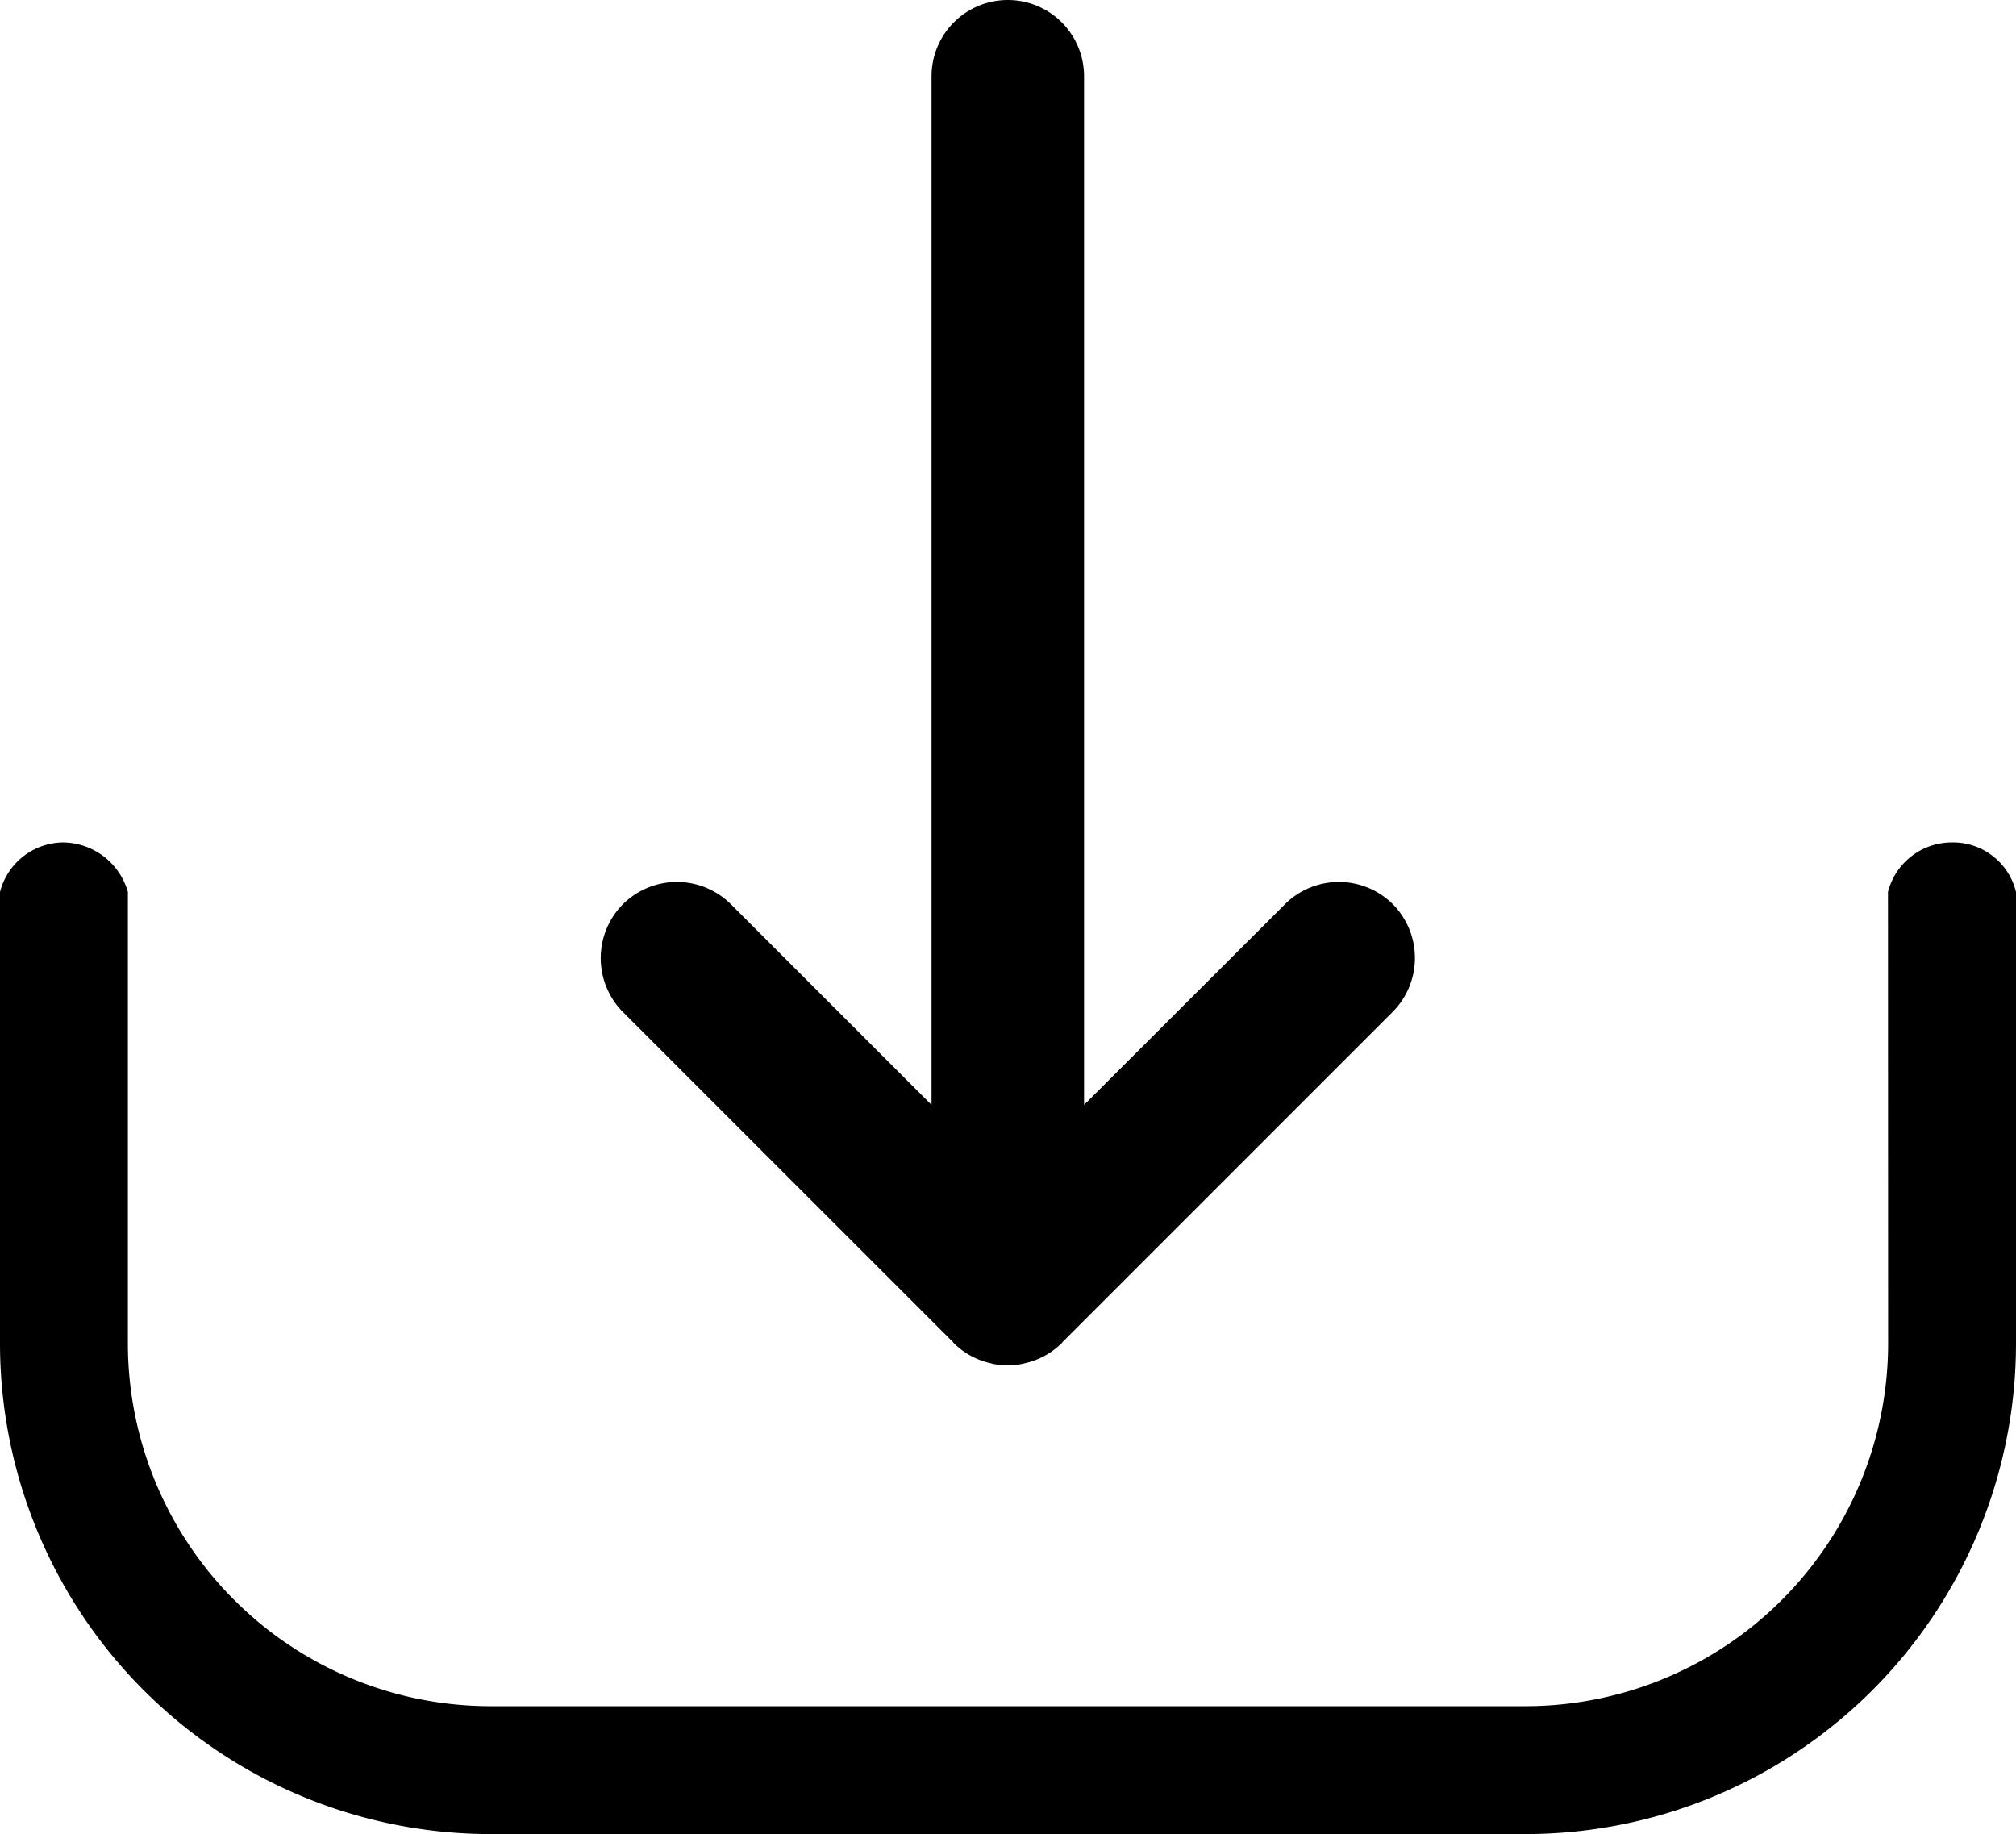
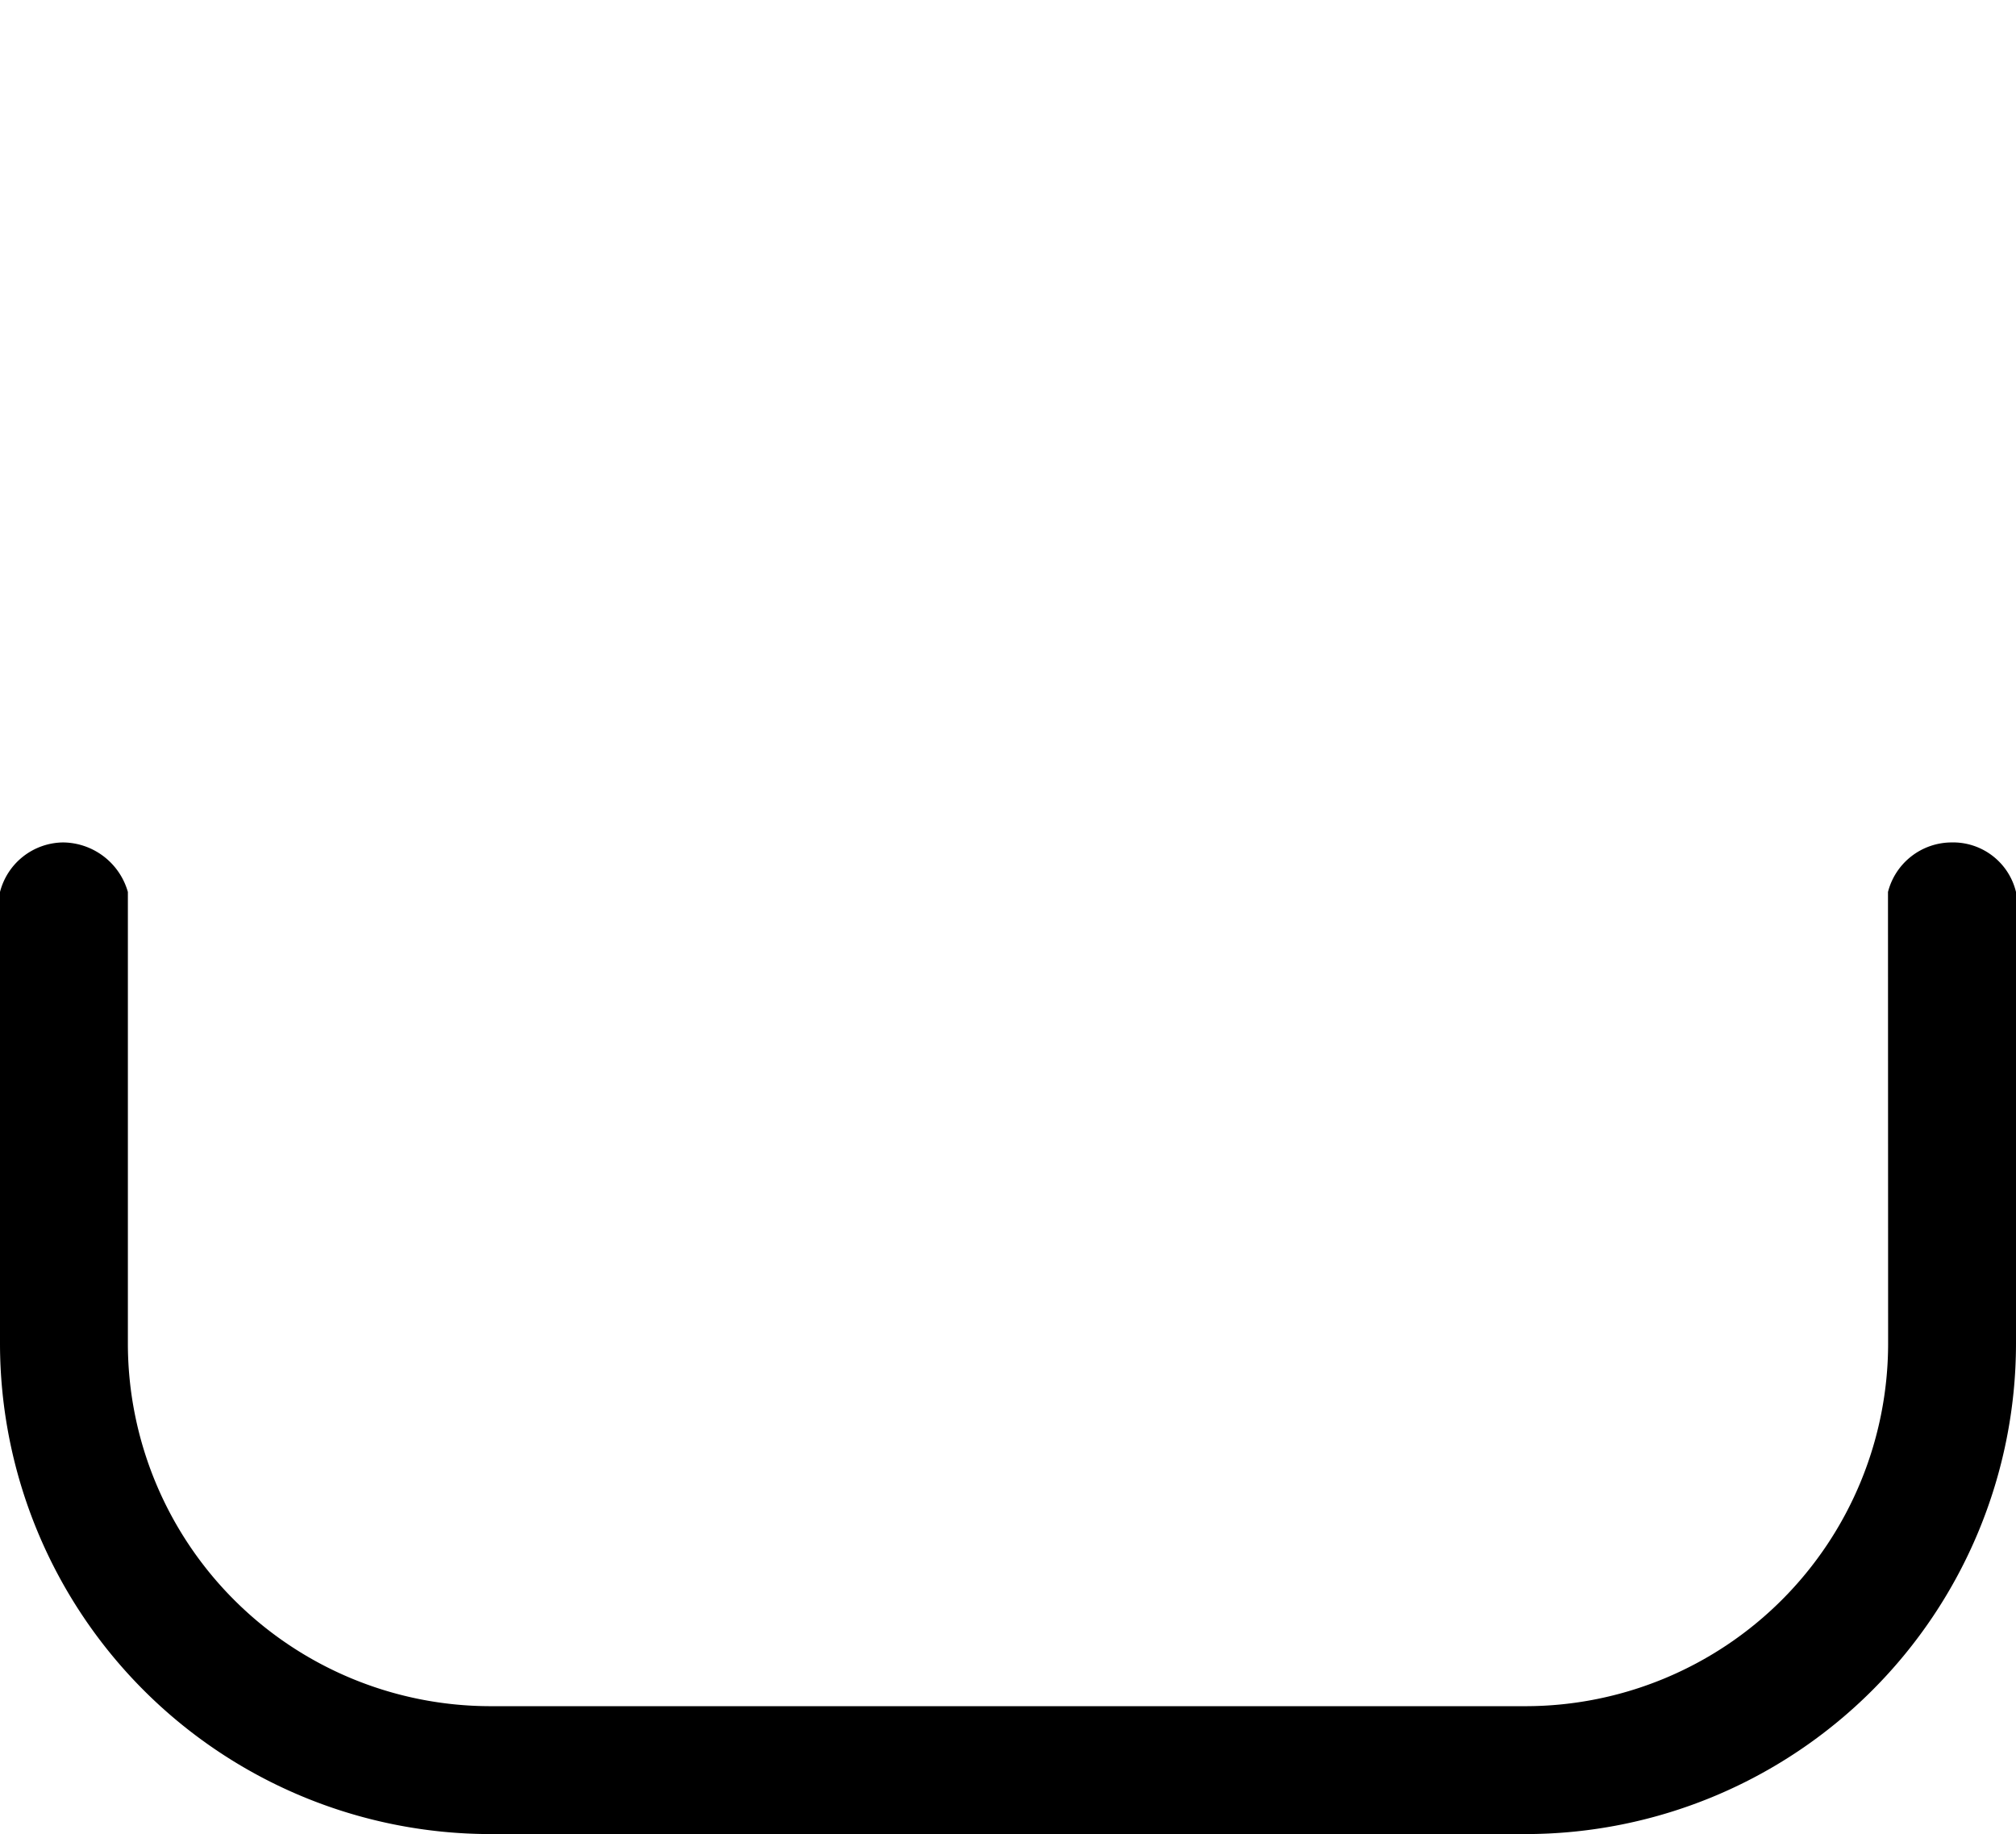
<svg xmlns="http://www.w3.org/2000/svg" viewBox="0 0 45.151 41.071">
  <defs>
    <style>.cls-1{fill:none;}</style>
  </defs>
  <title>Asset 4</title>
  <g id="Layer_2" data-name="Layer 2">
    <g id="Layer_3" data-name="Layer 3">
      <path class="cls-1" d="M10.98,38.207H34.172a8.125,8.125,0,0,0,8.115-8.116V19.974H2.864V30.091A8.125,8.125,0,0,0,10.98,38.207Z" />
      <path d="M42.287,30.091a8.125,8.125,0,0,1-8.115,8.116H10.98a8.125,8.125,0,0,1-8.116-8.116V19.974a1.524,1.524,0,0,0-1.455-1.109A1.476,1.476,0,0,0,0,19.974V30.091a10.992,10.992,0,0,0,10.98,10.98H34.172a10.991,10.991,0,0,0,10.979-10.98V19.974A1.45,1.45,0,0,0,43.7,18.865a1.475,1.475,0,0,0-1.416,1.109Z" />
-       <path d="M31.194,20.248a1.713,1.713,0,0,0-2.415,0l-4.5,4.495V1.708a1.708,1.708,0,1,0-3.416,0V24.743l-4.495-4.495a1.714,1.714,0,0,0-2.416,0h0a1.714,1.714,0,0,0,0,2.416l7.391,7.39c.006.007.011.016.018.023a1.7,1.7,0,0,0,.838.454c.01,0,.02.007.031.009a1.691,1.691,0,0,0,.34.035h0a1.681,1.681,0,0,0,.339-.035.318.318,0,0,0,.033-.01,1.69,1.69,0,0,0,.837-.453c.007-.007.011-.016.018-.023l7.39-7.39A1.712,1.712,0,0,0,31.194,20.248Z" />
    </g>
  </g>
</svg>